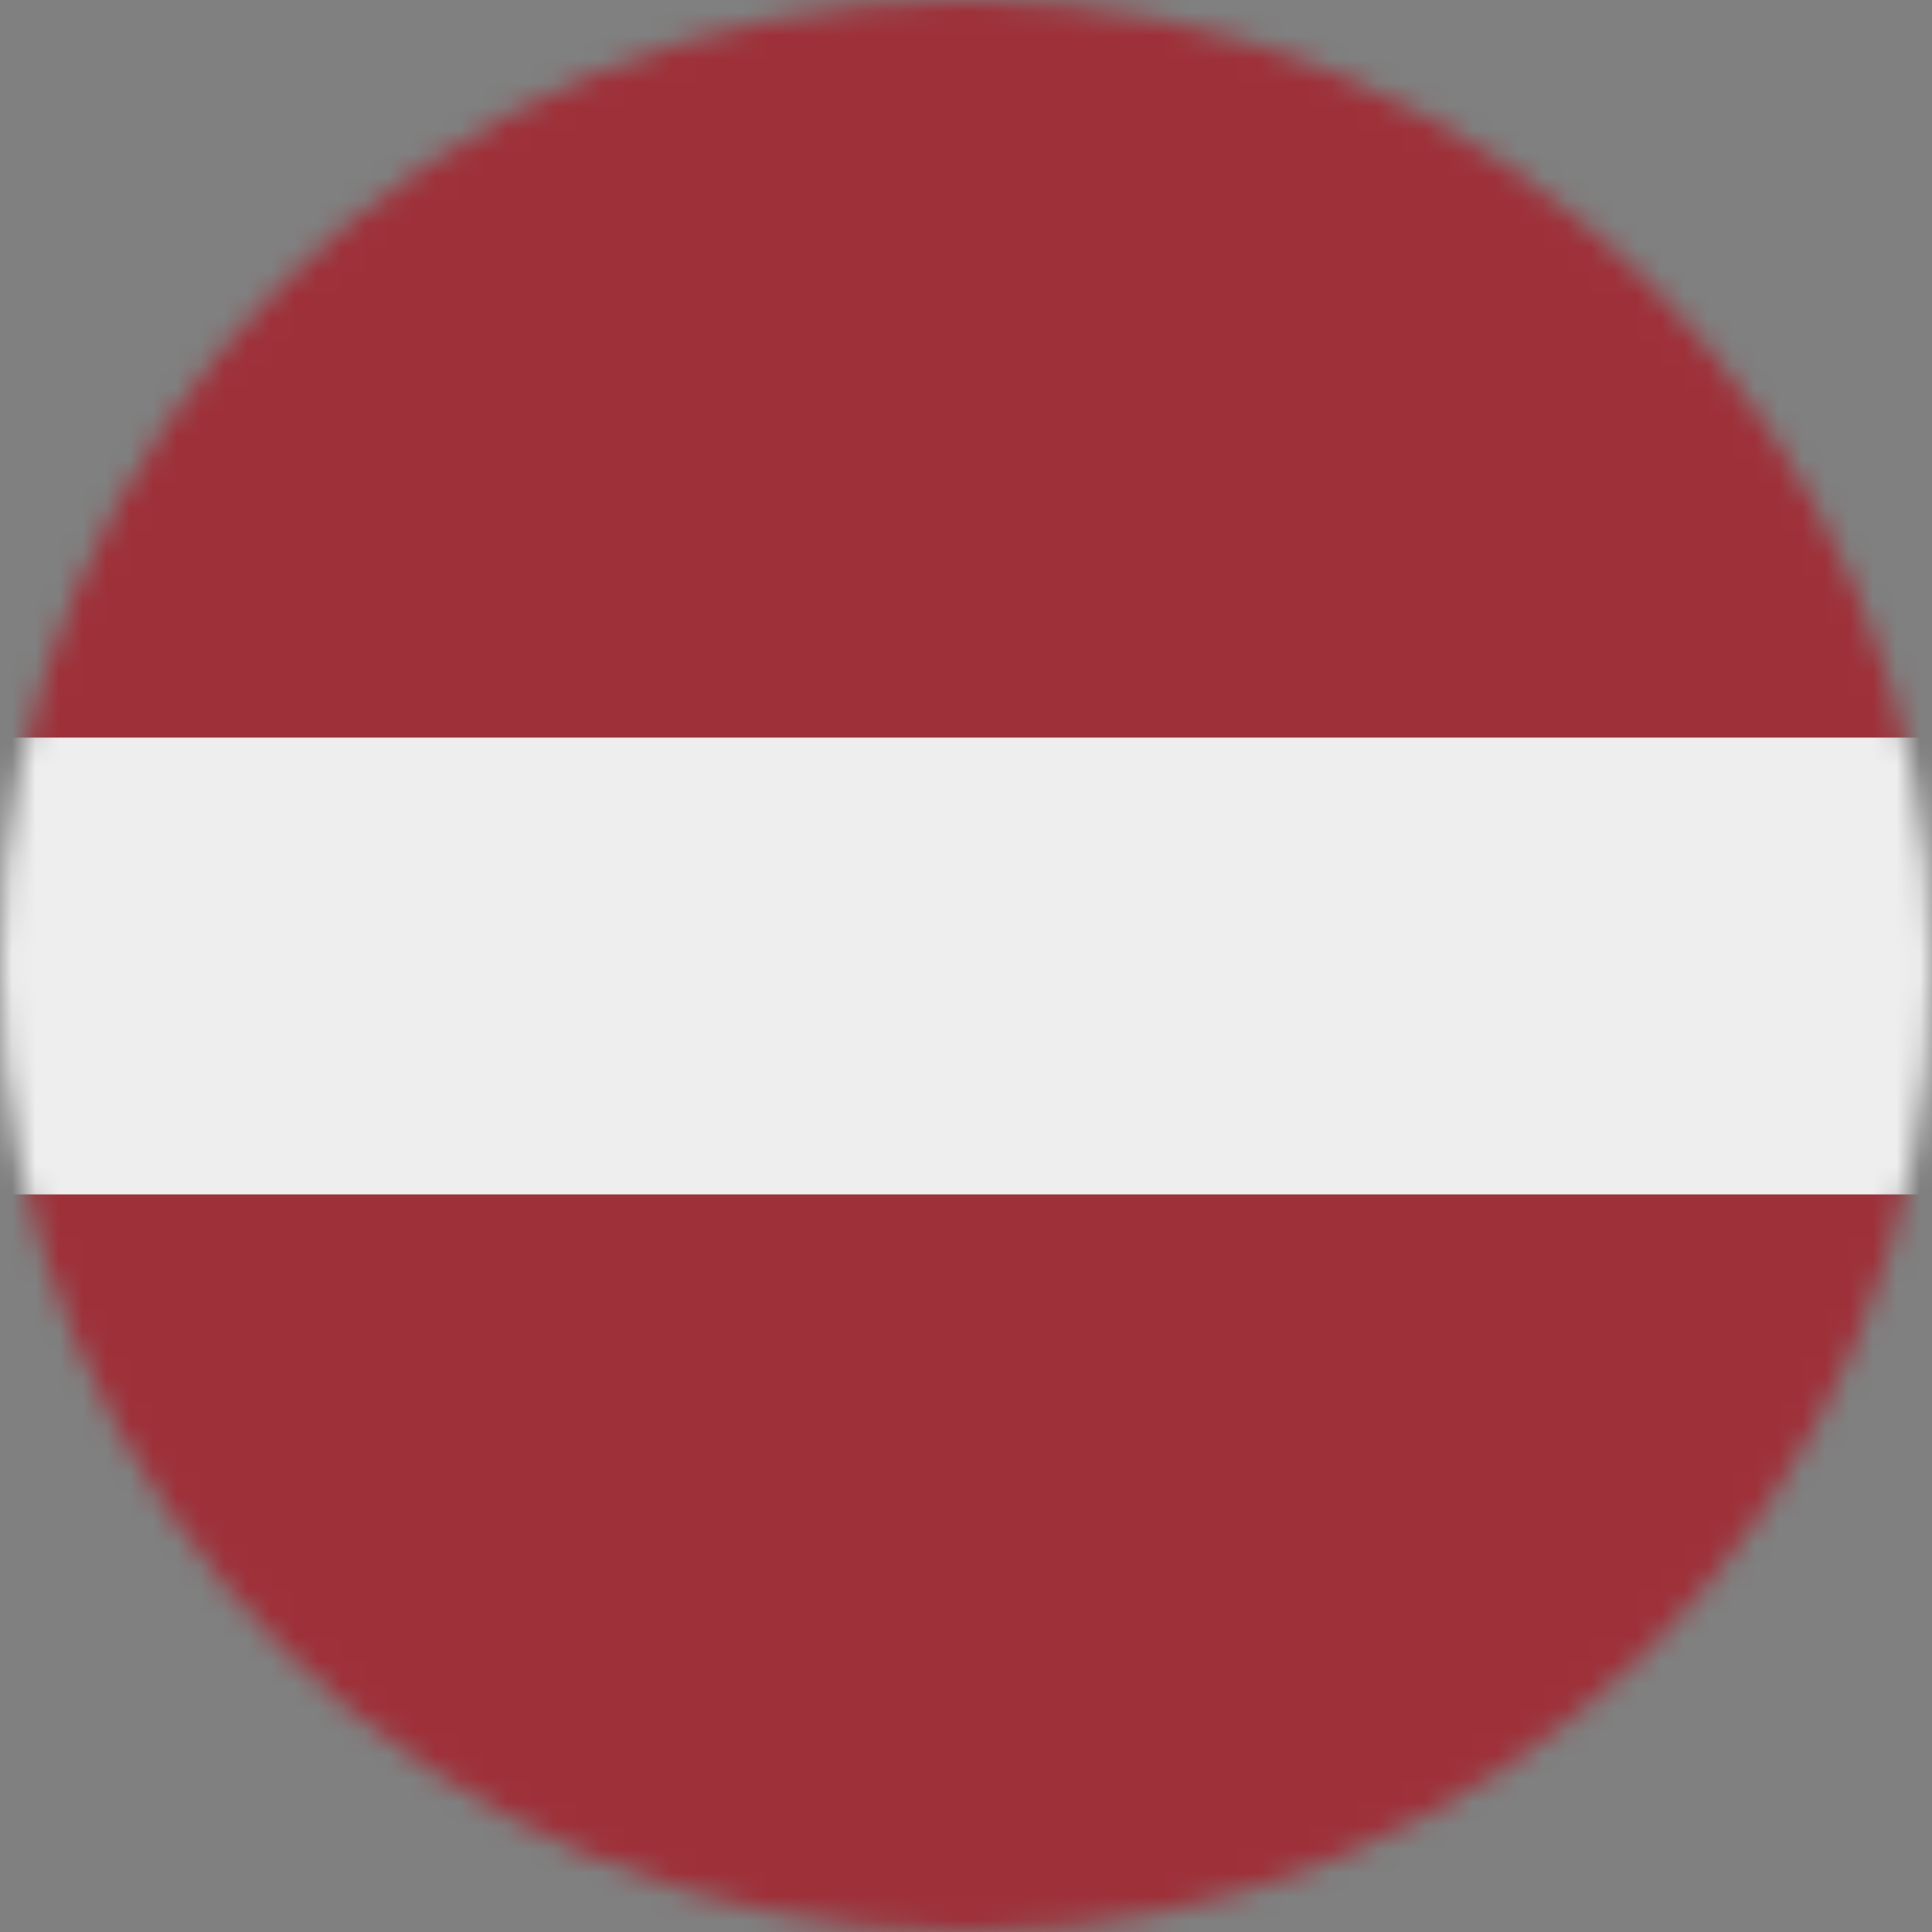
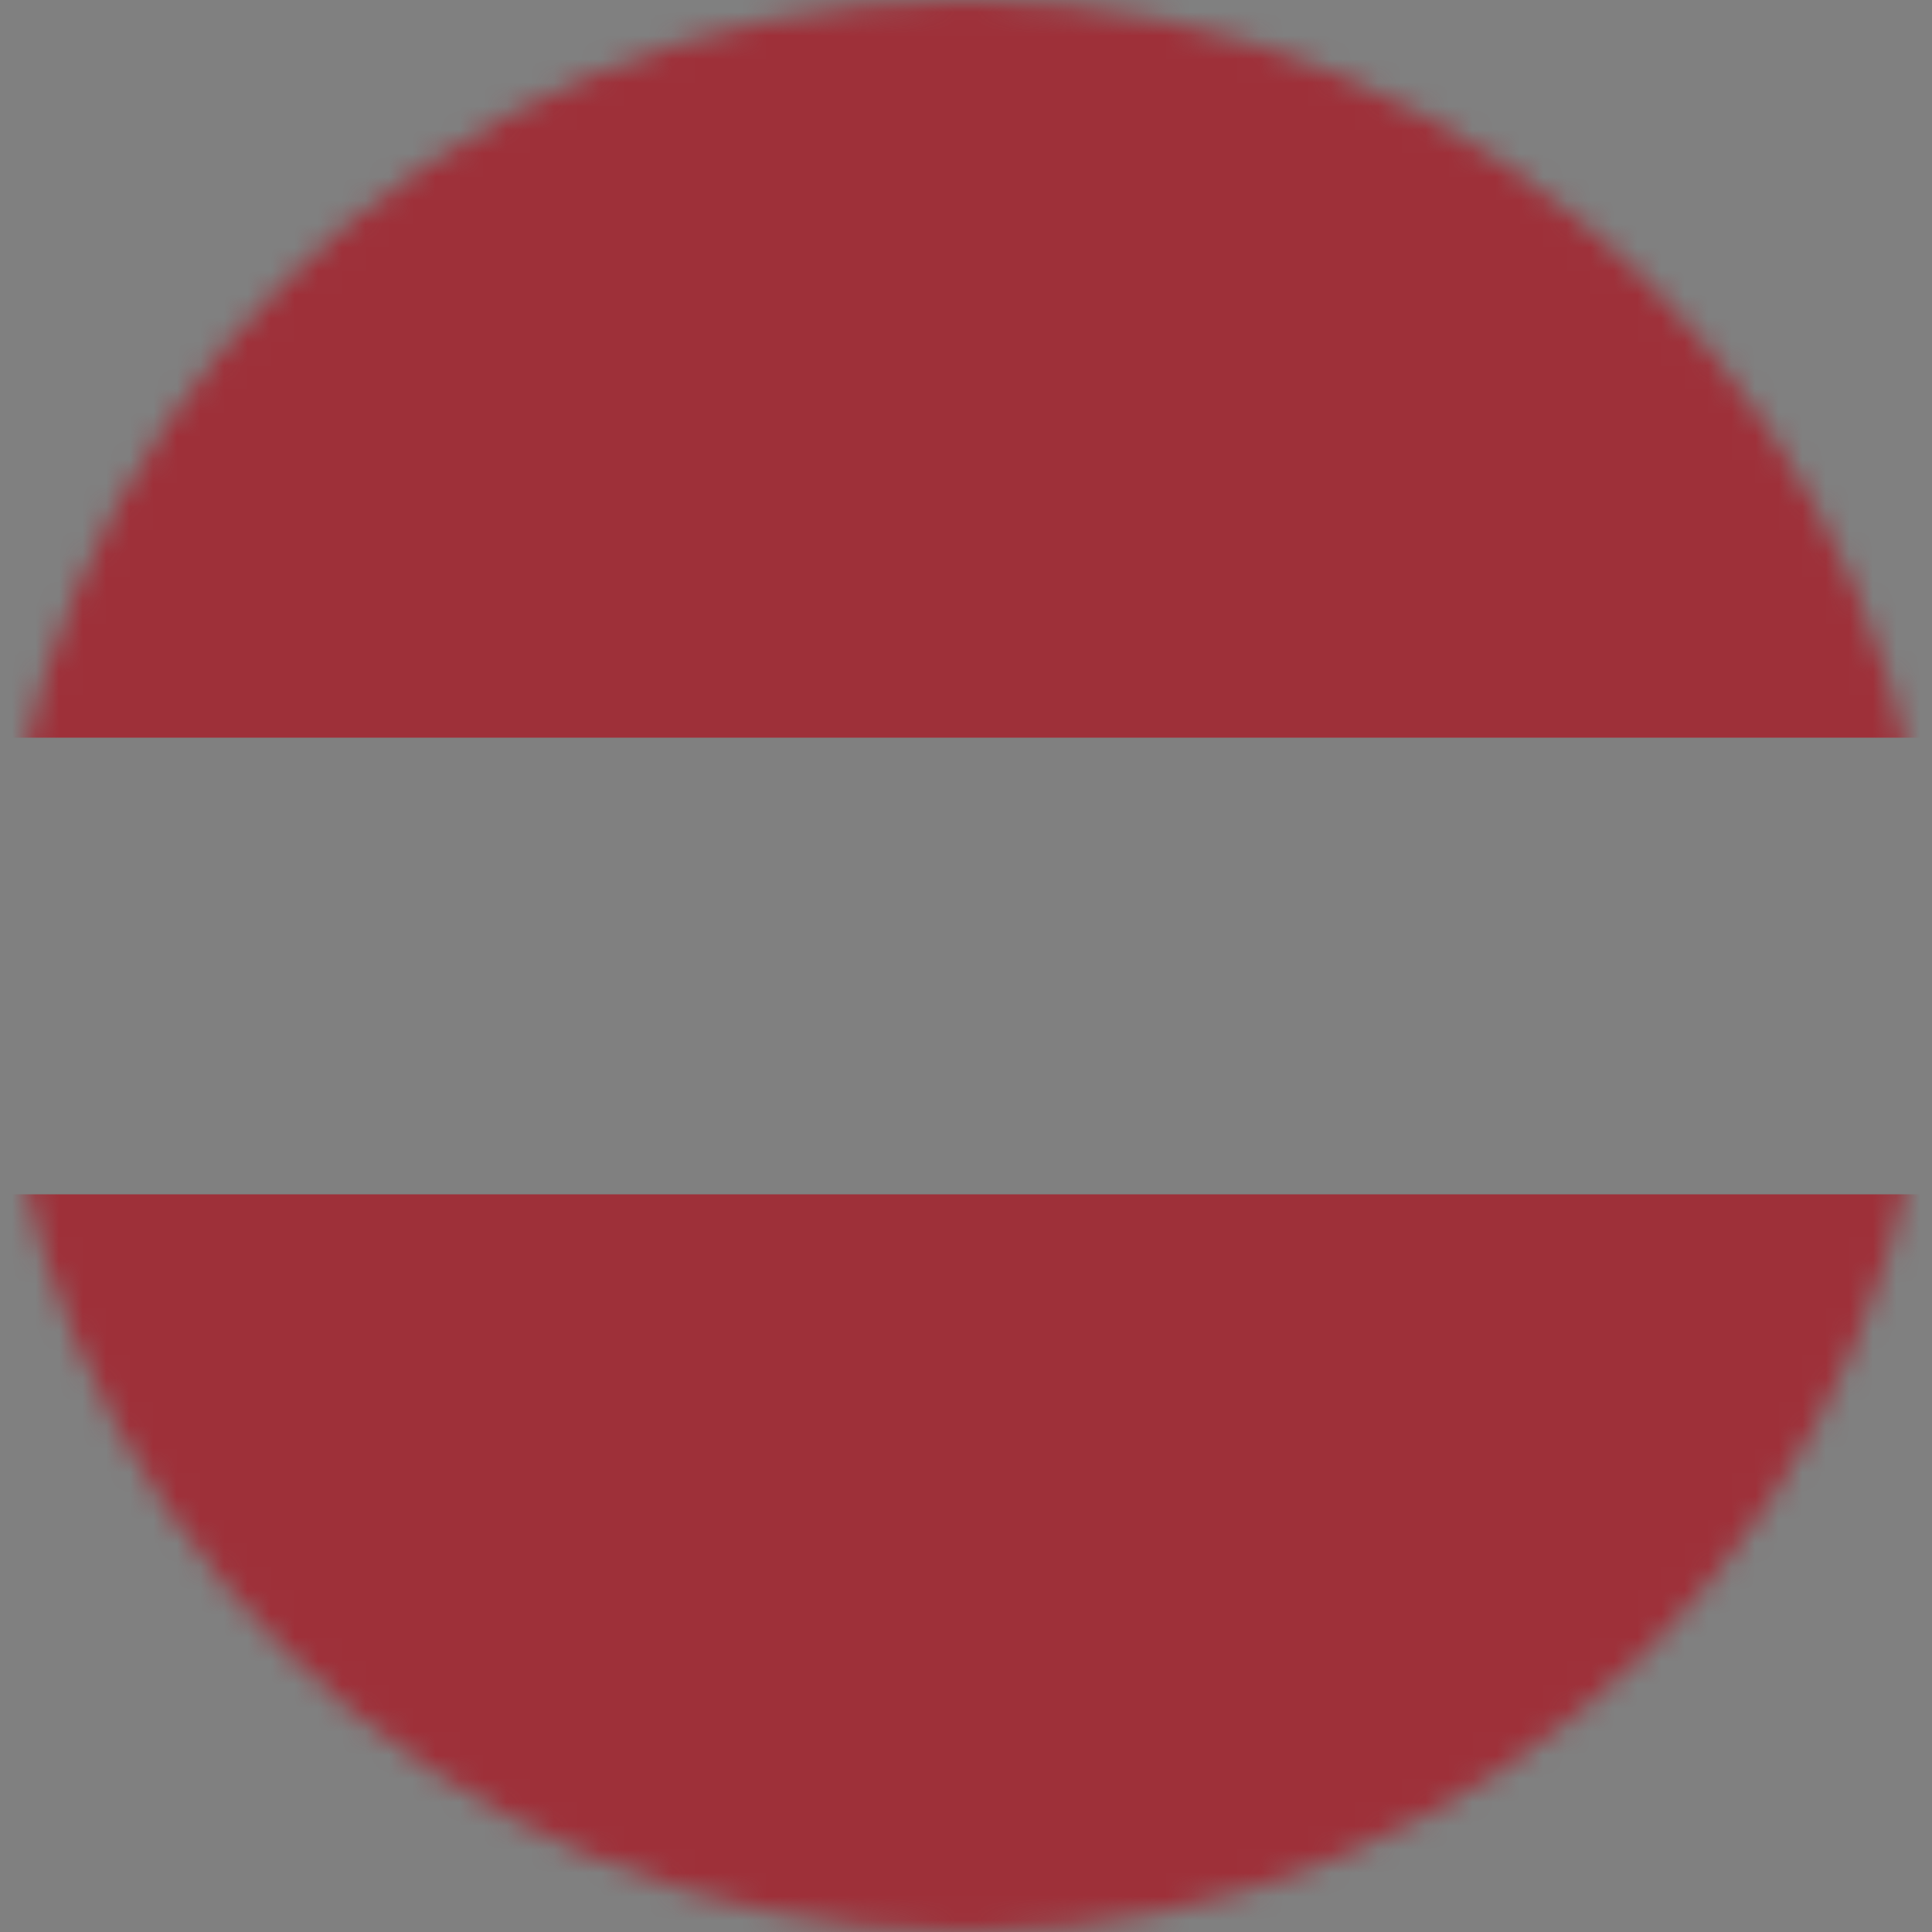
<svg xmlns="http://www.w3.org/2000/svg" width="82" height="82" viewBox="0 0 82 82" fill="none">
  <rect x="0" y="0" width="82" height="82" fill="#808080" stroke="none" />
  <mask id="mask0_2_168" style="mask-type:alpha" maskUnits="userSpaceOnUse" x="0" y="0" width="82" height="82">
    <circle cx="41" cy="41" r="41" fill="#D9D9D9" />
  </mask>
  <g mask="url(#mask0_2_168)">
    <path d="M86.111 -1H-4.111C-7.529 -1 -10.808 0.362 -13.225 2.785C-15.642 5.209 -17 8.496 -17 11.923V31.308H99V11.923C99 8.496 97.642 5.209 95.225 2.785C92.808 0.362 89.529 -1 86.111 -1ZM86.111 83H-4.111C-7.529 83 -10.808 81.638 -13.225 79.215C-15.642 76.791 -17 73.504 -17 70.077V50.692H99V70.077C99 73.504 97.642 76.791 95.225 79.215C92.808 81.638 89.529 83 86.111 83Z" fill="#9E3039" />
-     <path d="M-17 31.308H99V50.692H-17V31.308Z" fill="#EEEEEE" />
  </g>
</svg>